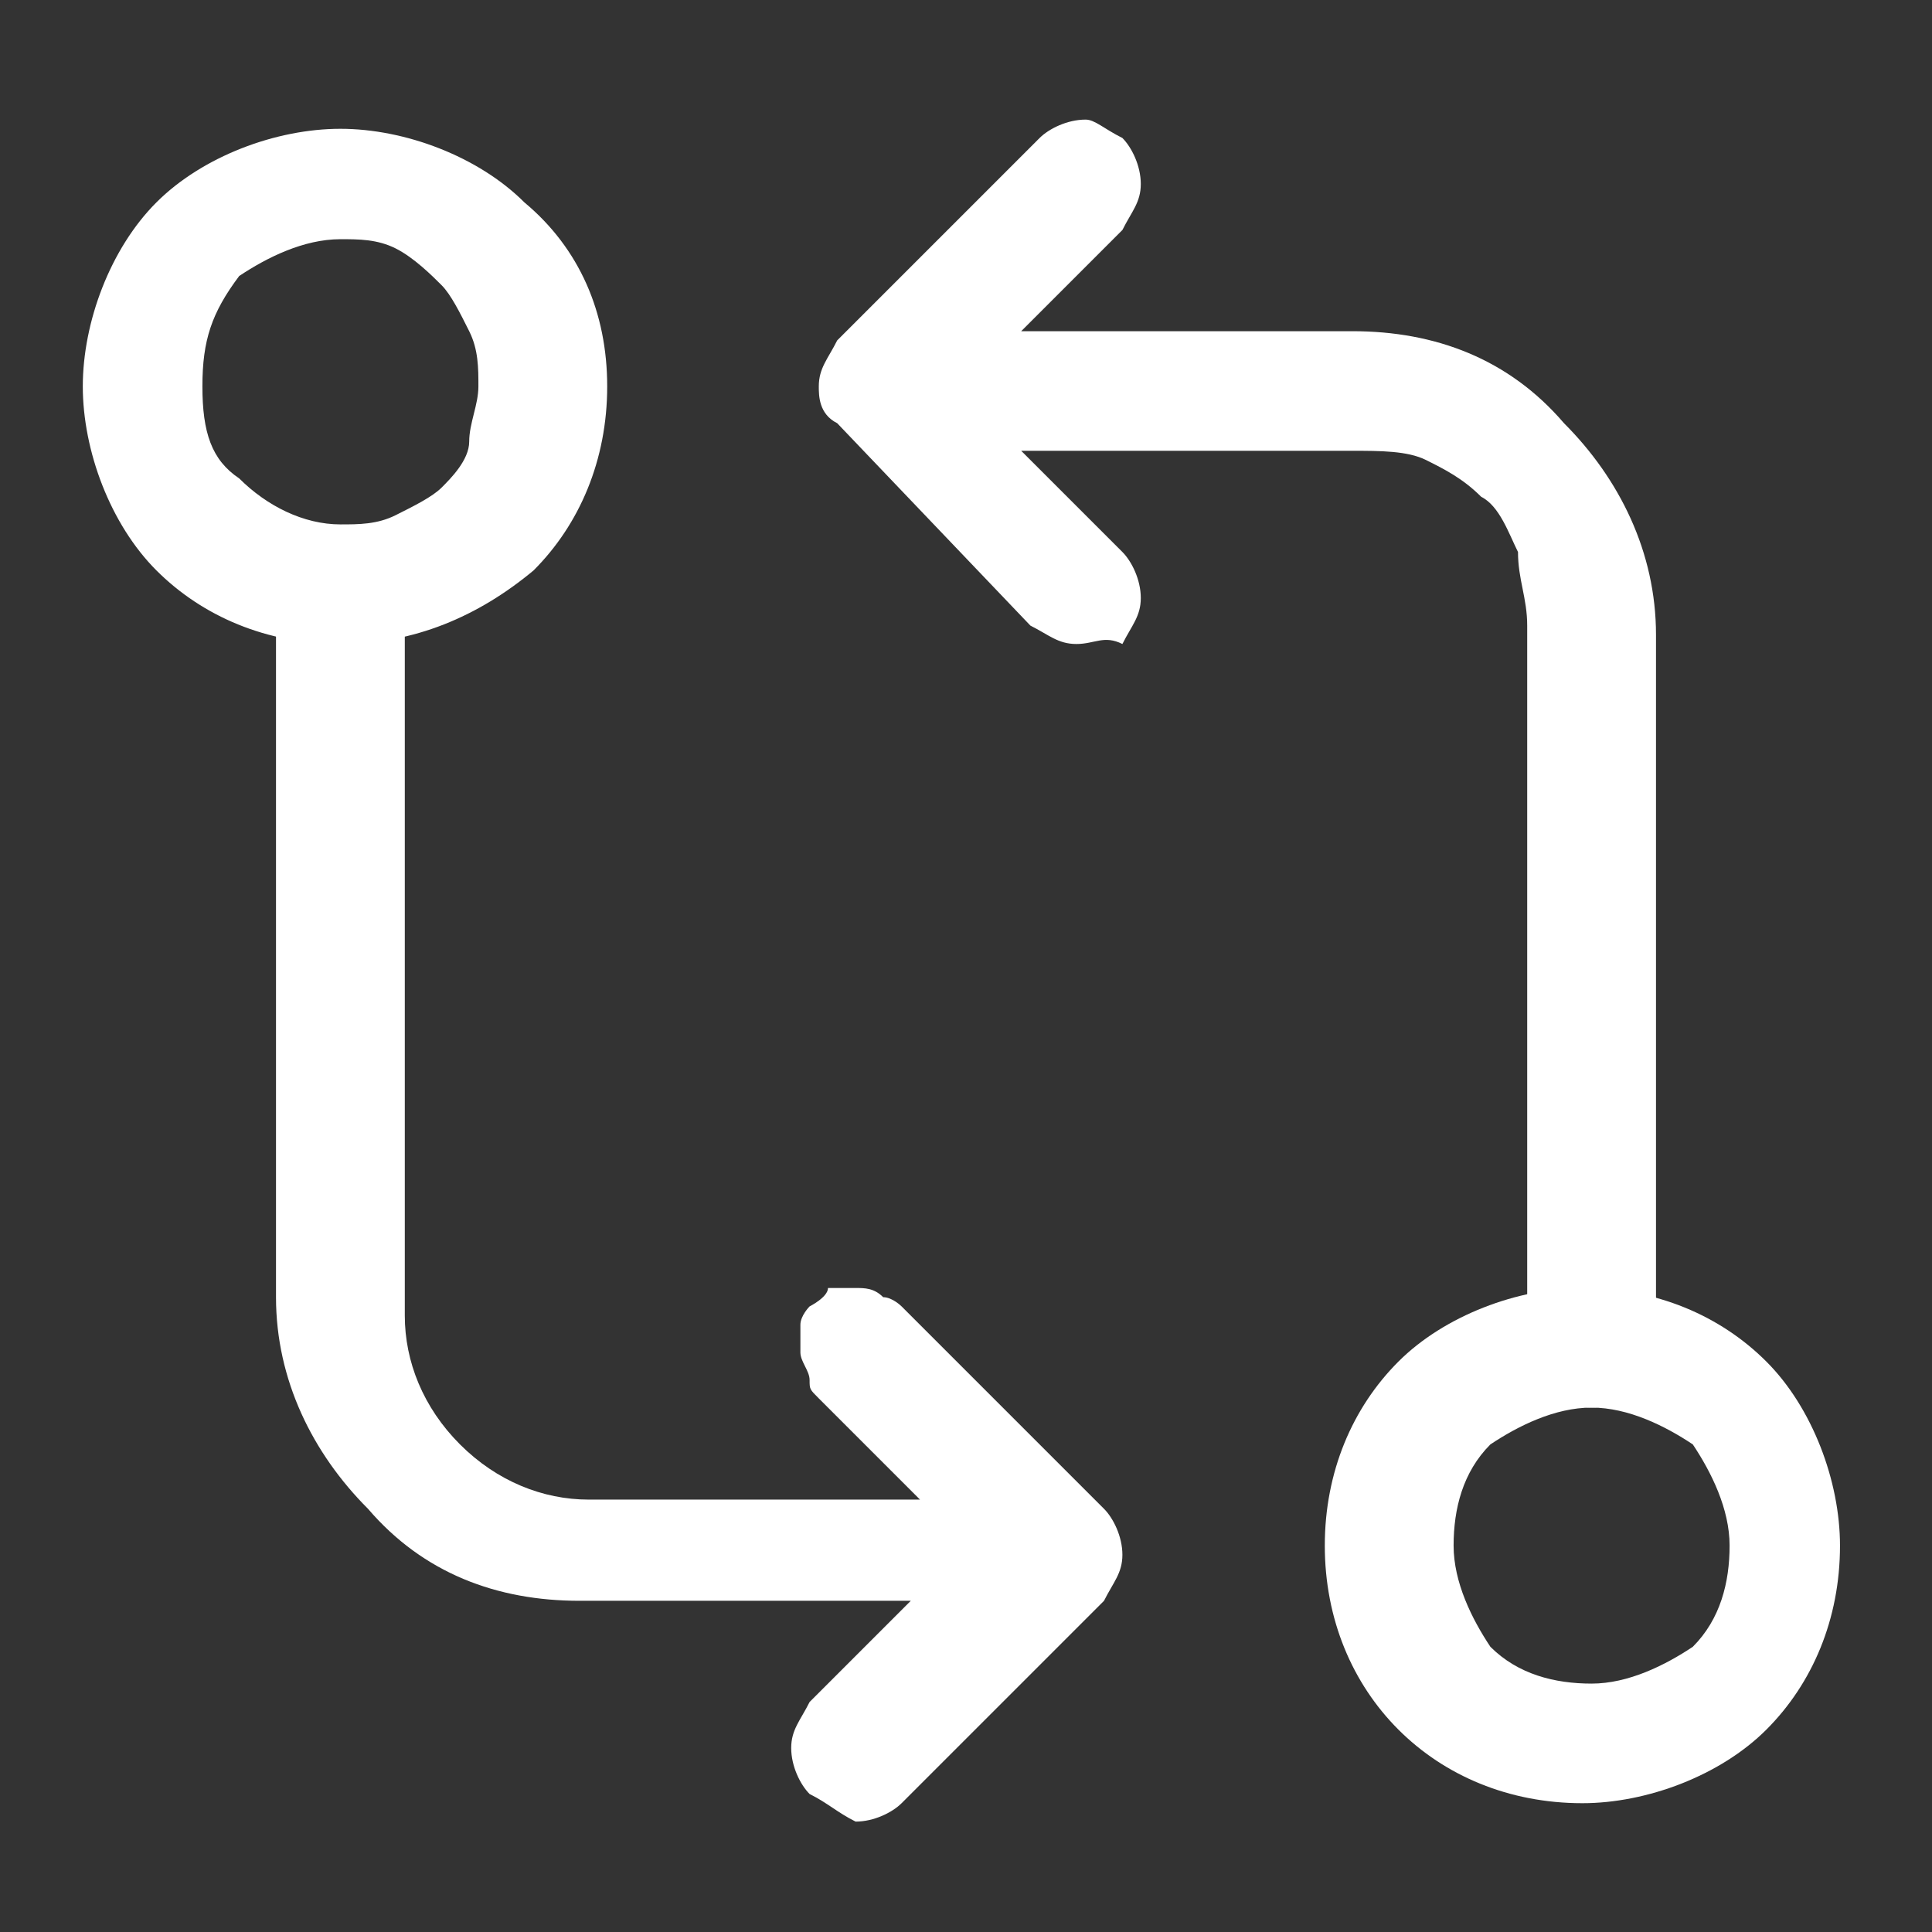
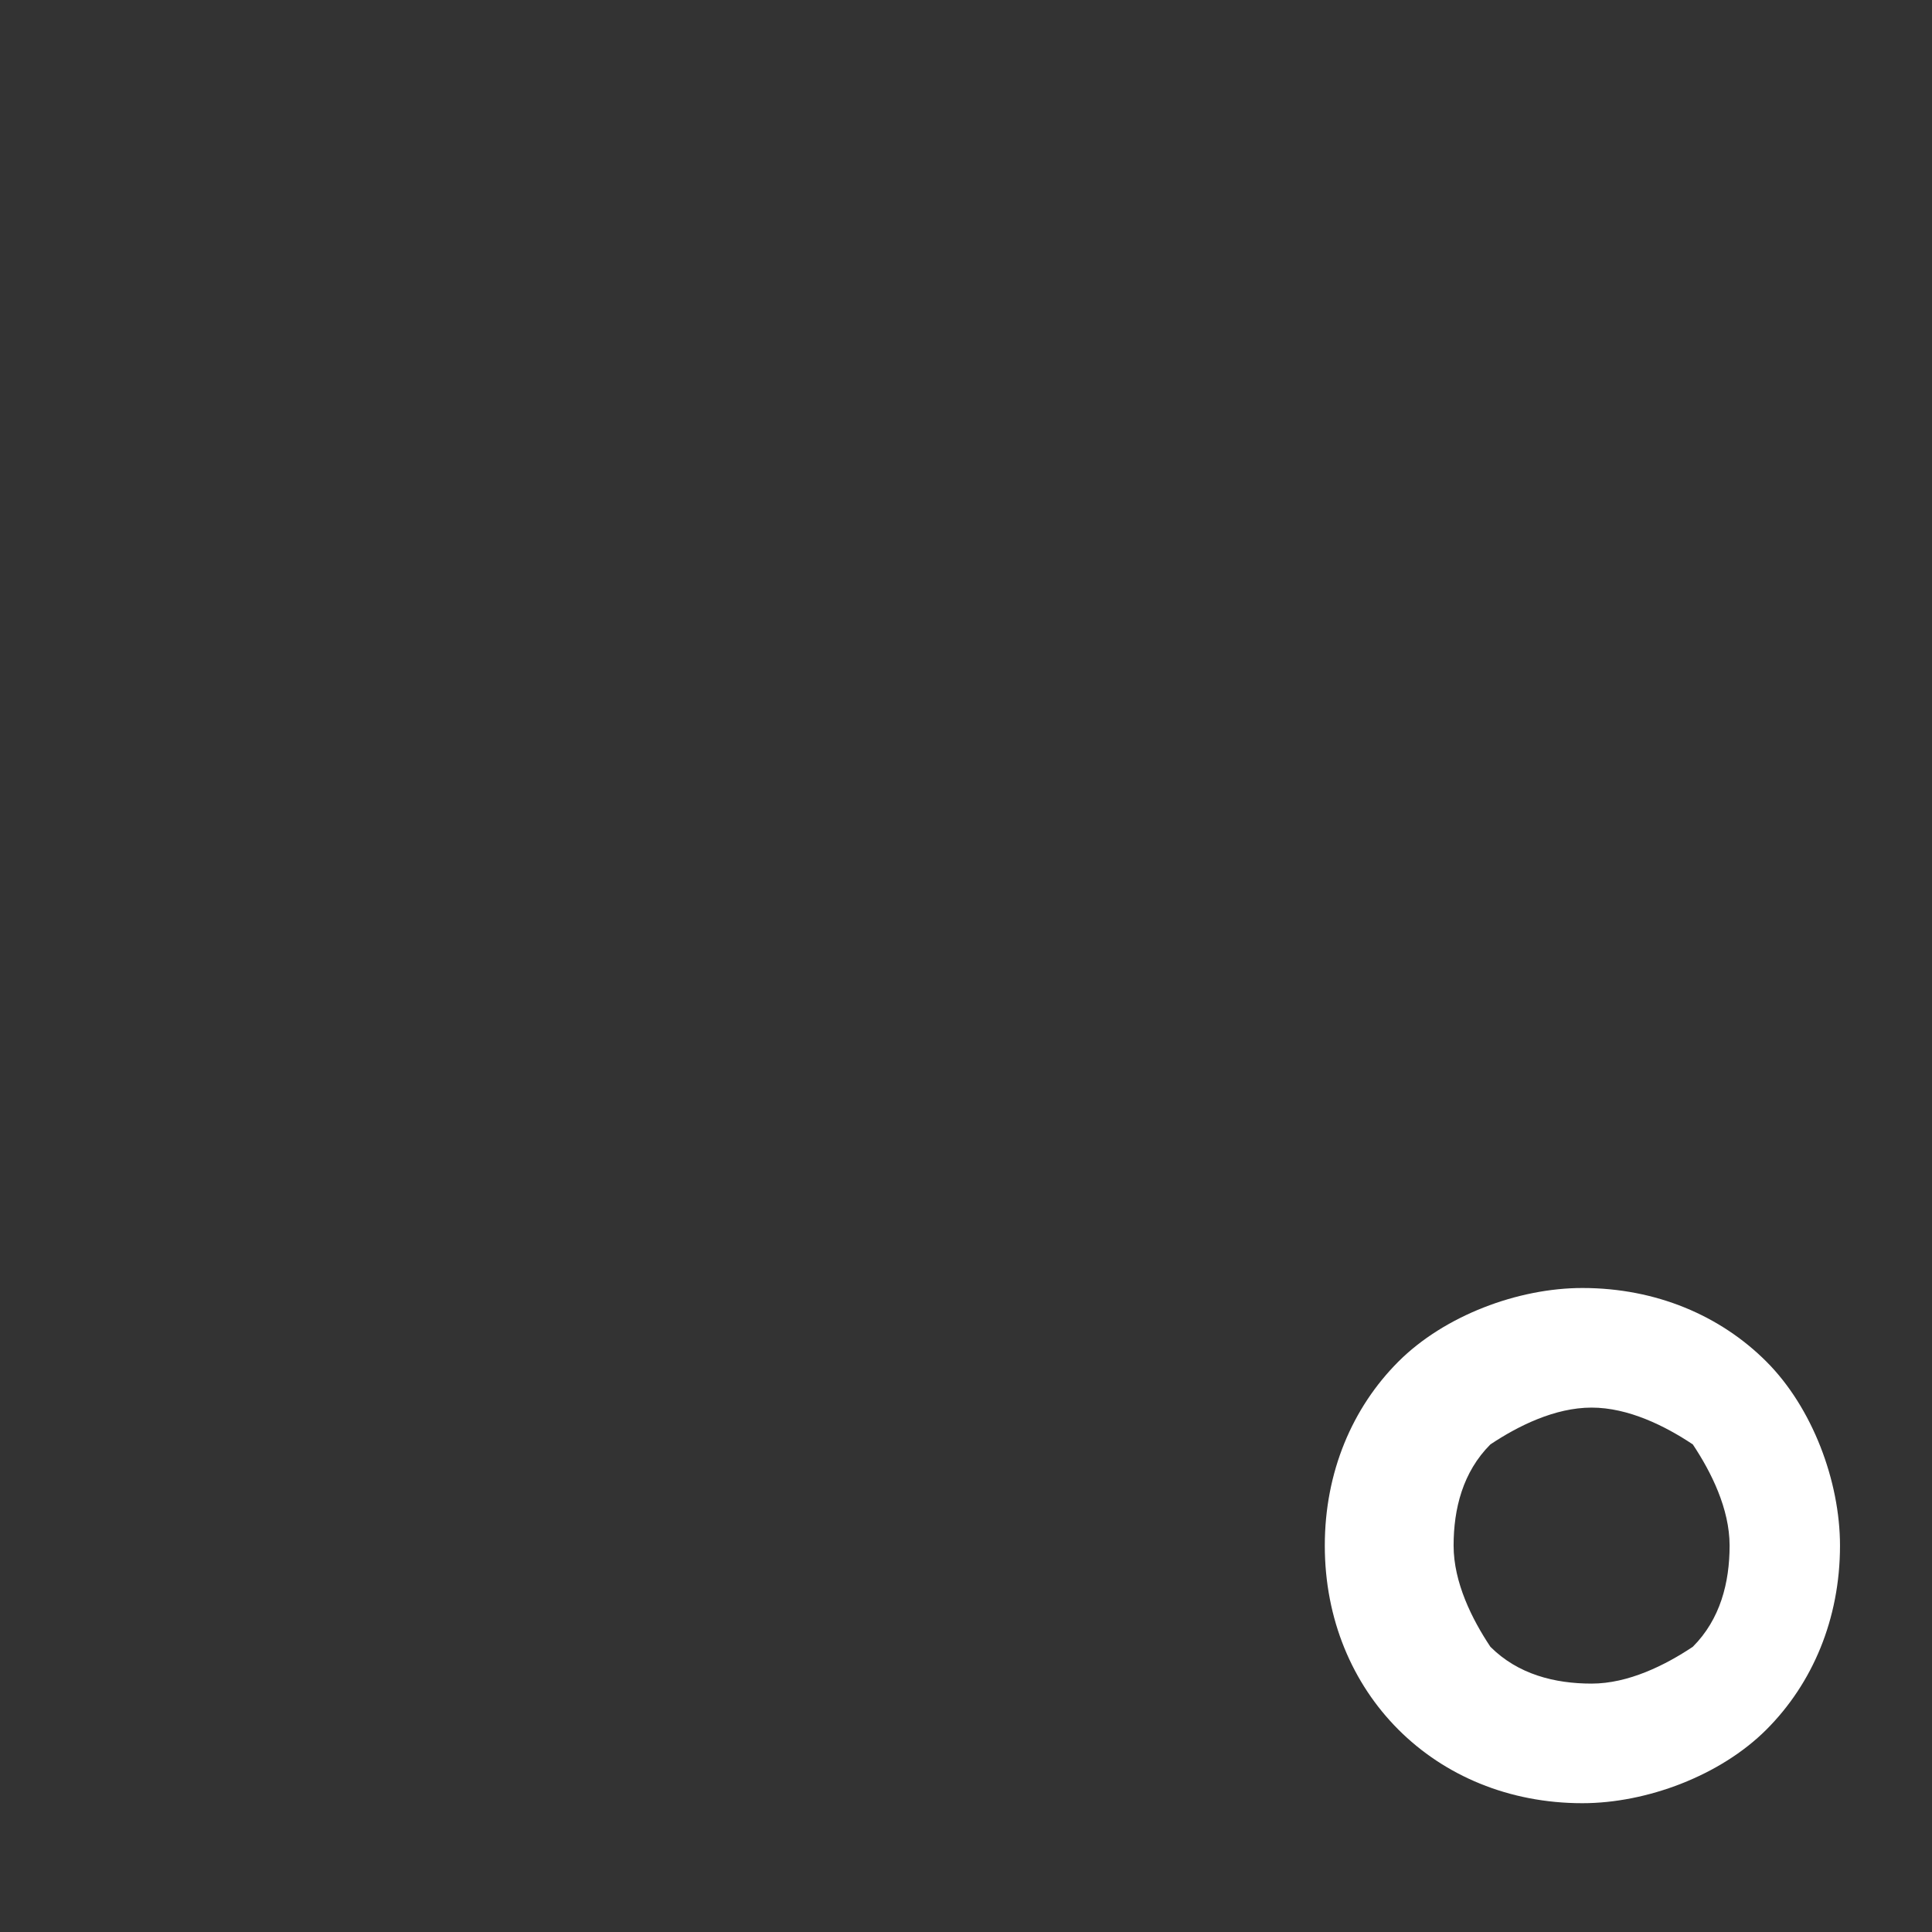
<svg xmlns="http://www.w3.org/2000/svg" version="1.1" id="Layer_1" x="0px" y="0px" viewBox="0 0 21 21" style="enable-background:new 0 0 21 21;" xml:space="preserve">
  <rect x="0" y="0" width="21" height="21" fill="#333333" stroke="none" />
  <style type="text/css">
	.st0{fill-rule:evenodd;clip-rule:evenodd;fill:#FFFFFF;}
</style>
  <path class="st0" d="M17.3,15.3c-0.4,0-0.8,0.2-1.1,0.4c-0.3,0.3-0.4,0.7-0.4,1.1s0.2,0.8,0.4,1.1c0.3,0.3,0.7,0.4,1.1,0.4  s0.8-0.2,1.1-0.4c0.3-0.3,0.4-0.7,0.4-1.1s-0.2-0.8-0.4-1.1C18.1,15.5,17.7,15.3,17.3,15.3z M14.4,16.8c0-0.8,0.3-1.5,0.8-2  s1.3-0.8,2-0.8c0.8,0,1.5,0.3,2,0.8s0.8,1.3,0.8,2c0,0.8-0.3,1.5-0.8,2s-1.3,0.8-2,0.8c-0.8,0-1.5-0.3-2-0.8  C14.7,18.3,14.4,17.6,14.4,16.8z" />
-   <path class="st0" d="M12.2,1.5c0.1,0.1,0.2,0.3,0.2,0.5s-0.1,0.3-0.2,0.5l-1.1,1.1h3.6c0.9,0,1.7,0.3,2.3,1c0.6,0.6,1,1.4,1,2.3v7.7  c0,0.2-0.1,0.3-0.2,0.5c-0.1,0.1-0.3,0.2-0.5,0.2s-0.3-0.1-0.5-0.2c-0.1-0.1-0.2-0.3-0.2-0.5V6.8c0-0.3-0.1-0.5-0.1-0.8  c-0.1-0.2-0.2-0.5-0.4-0.6c-0.2-0.2-0.4-0.3-0.6-0.4c-0.2-0.1-0.5-0.1-0.8-0.1h-3.6L12.2,6c0.1,0.1,0.2,0.3,0.2,0.5S12.3,6.8,12.2,7  c-0.2-0.1-0.3,0-0.5,0s-0.3-0.1-0.5-0.2L9.1,4.6C8.9,4.5,8.9,4.3,8.9,4.2C8.9,4,9,3.9,9.1,3.7l2.2-2.2c0.1-0.1,0.3-0.2,0.5-0.2  C11.9,1.3,12,1.4,12.2,1.5z M3.7,5.7c0.2,0,0.4,0,0.6-0.1s0.4-0.2,0.5-0.3S5.1,5,5.1,4.8s0.1-0.4,0.1-0.6s0-0.4-0.1-0.6  S4.9,3.2,4.8,3.1S4.5,2.8,4.3,2.7S3.9,2.6,3.7,2.6C3.3,2.6,2.9,2.8,2.6,3C2.3,3.4,2.2,3.7,2.2,4.2s0.1,0.8,0.4,1  C2.9,5.5,3.3,5.7,3.7,5.7z M6.6,4.2c0,0.8-0.3,1.5-0.8,2C5.2,6.7,4.5,7,3.7,7s-1.5-0.3-2-0.8s-0.8-1.3-0.8-2s0.3-1.5,0.8-2  s1.3-0.8,2-0.8s1.5,0.3,2,0.8C6.3,2.7,6.6,3.4,6.6,4.2z" />
-   <path class="st0" d="M8.8,19.5c-0.1-0.1-0.2-0.3-0.2-0.5s0.1-0.3,0.2-0.5l1.1-1.1H6.3c-0.9,0-1.7-0.3-2.3-1c-0.6-0.6-1-1.4-1-2.3  V6.6c0-0.2,0.1-0.3,0.2-0.5C3.4,6,3.5,5.9,3.7,5.9S4.1,6,4.2,6.1s0.2,0.3,0.2,0.5v7.7c0,0.5,0.2,1,0.6,1.4c0.4,0.4,0.9,0.6,1.4,0.6  H10l-1.1-1.1c-0.1-0.1-0.1-0.1-0.1-0.2c0-0.1-0.1-0.2-0.1-0.3s0-0.2,0-0.3s0.1-0.2,0.1-0.2S9,14.1,9,14c0.1,0,0.2,0,0.3,0  s0.2,0,0.3,0.1c0.1,0,0.2,0.1,0.2,0.1l2.2,2.2c0.1,0.1,0.2,0.3,0.2,0.5s-0.1,0.3-0.2,0.5l-2.2,2.2c-0.1,0.1-0.3,0.2-0.5,0.2  C9.1,19.7,9,19.6,8.8,19.5z" />
</svg>